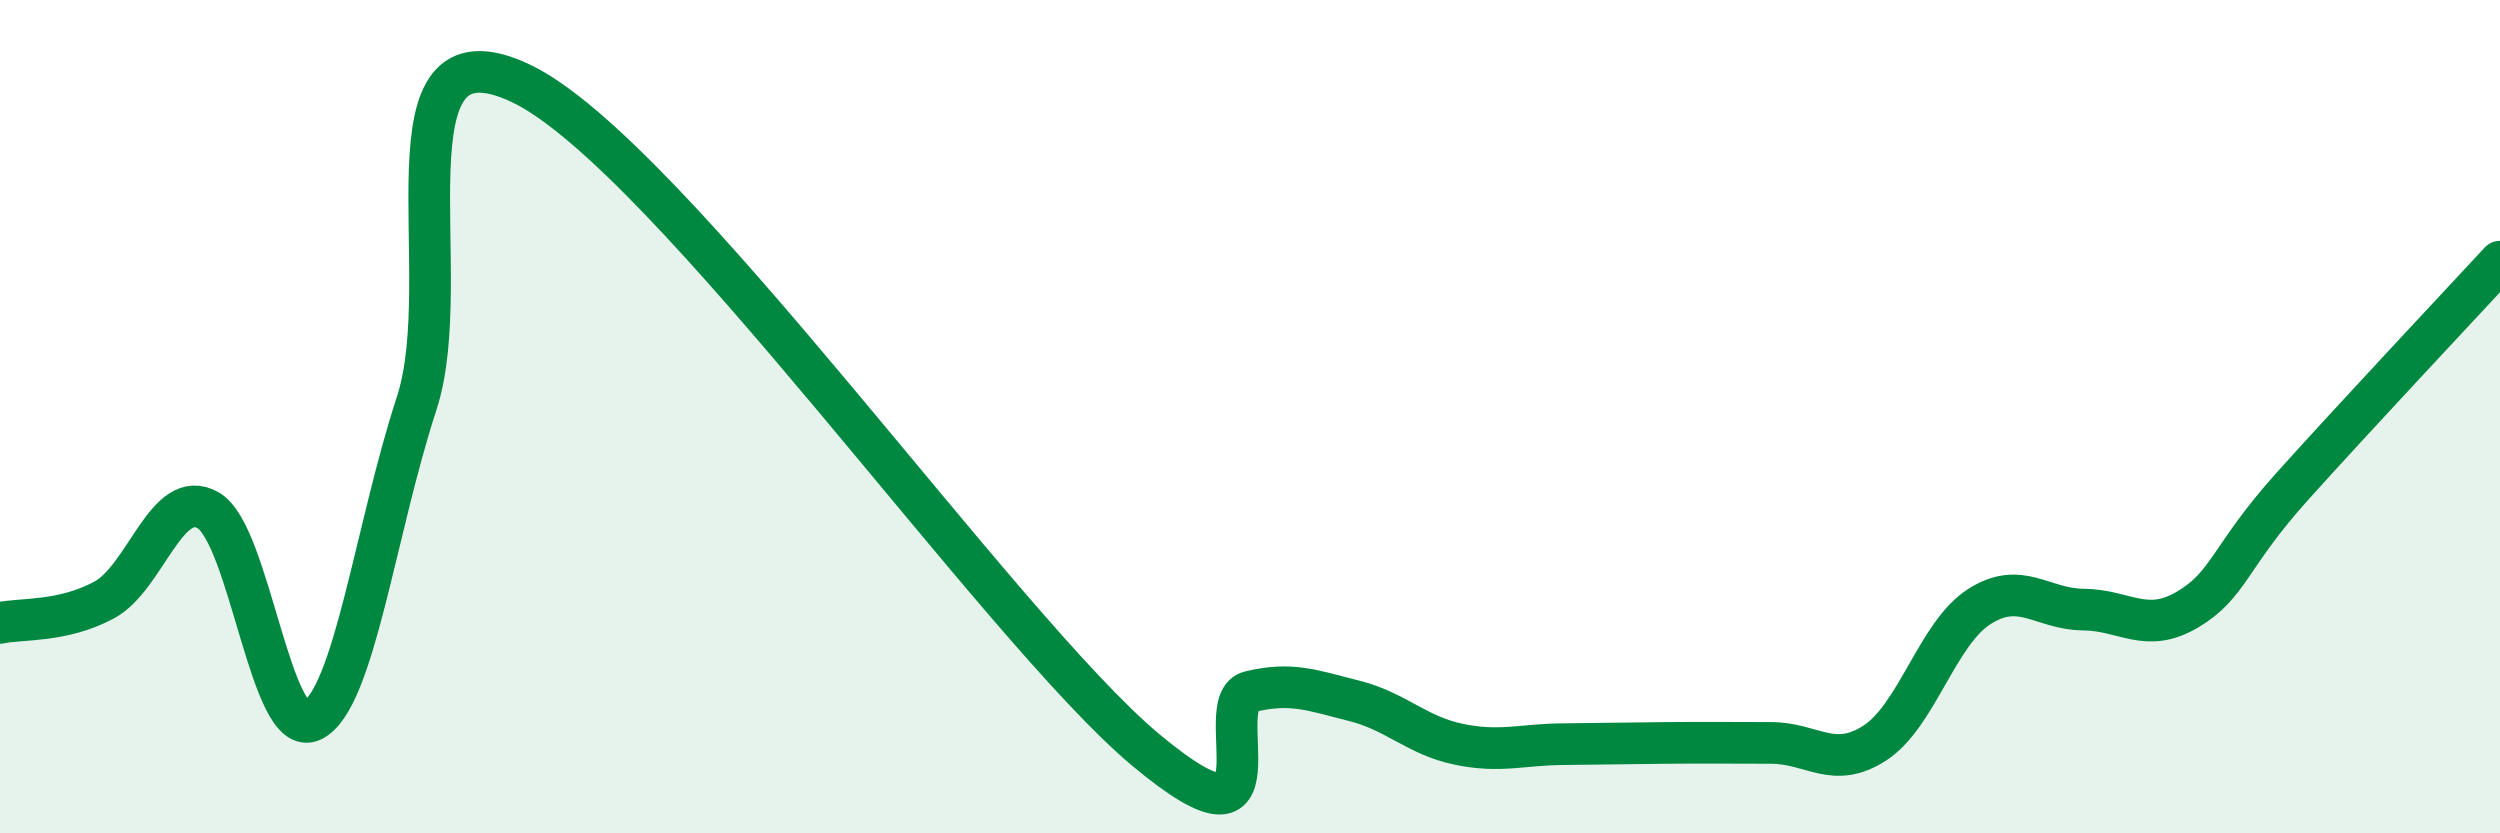
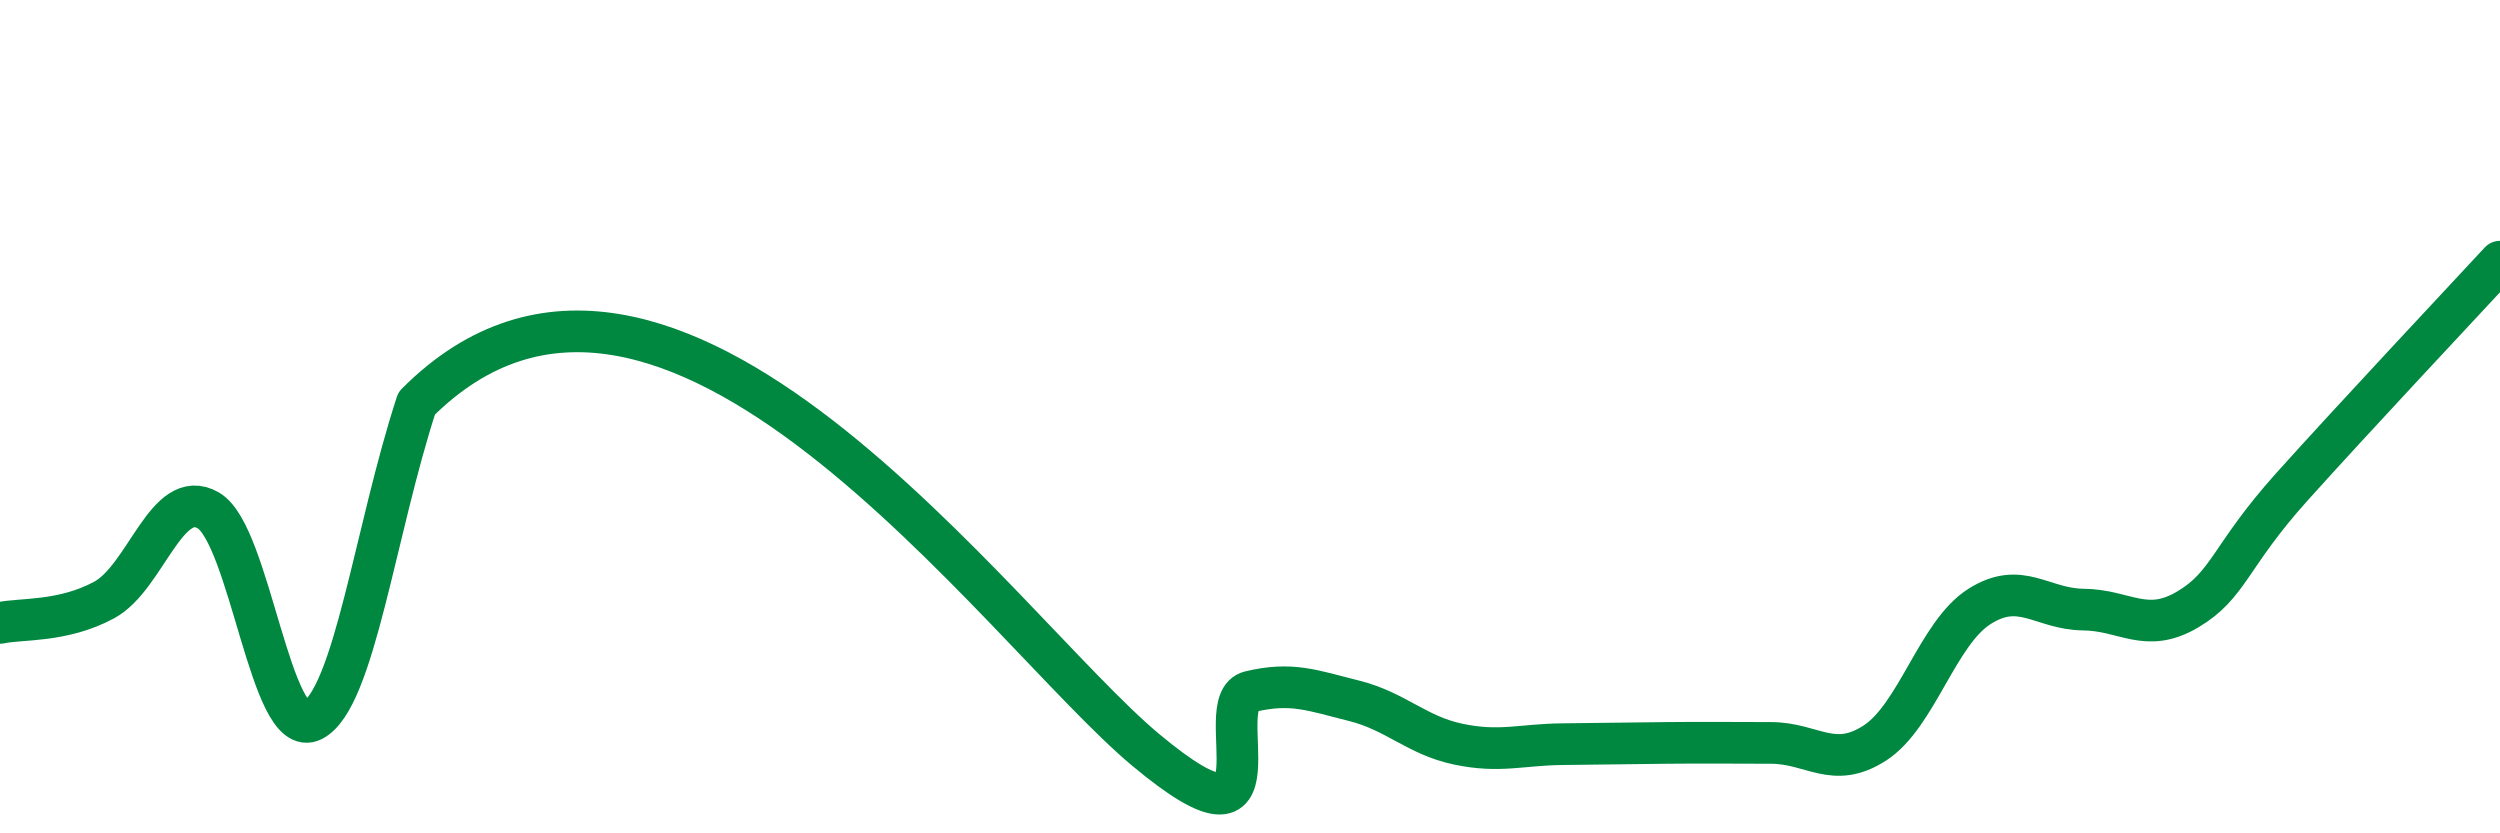
<svg xmlns="http://www.w3.org/2000/svg" width="60" height="20" viewBox="0 0 60 20">
-   <path d="M 0,14.95 C 0.5,14.84 1.5,14.94 2.5,14.4 C 3.5,13.86 4,11.67 5,12.25 C 6,12.83 6.5,17.8 7.5,17.29 C 8.5,16.78 9,12.74 10,9.68 C 11,6.62 9,0.34 12.5,2 C 16,3.66 24,15.08 27.5,18 C 31,20.92 29,16.84 30,16.6 C 31,16.36 31.5,16.57 32.5,16.82 C 33.5,17.07 34,17.65 35,17.86 C 36,18.07 36.5,17.87 37.5,17.86 C 38.5,17.85 39,17.84 40,17.83 C 41,17.82 41.5,17.83 42.5,17.83 C 43.5,17.83 44,18.48 45,17.83 C 46,17.18 46.5,15.2 47.5,14.56 C 48.5,13.92 49,14.62 50,14.63 C 51,14.64 51.5,15.22 52.5,14.63 C 53.5,14.04 53.5,13.36 55,11.69 C 56.5,10.02 59,7.36 60,6.28L60 20L0 20Z" fill="#008740" opacity="0.1" stroke-linecap="round" stroke-linejoin="round" />
-   <path d="M 0,14.95 C 0.5,14.84 1.5,14.94 2.5,14.4 C 3.5,13.86 4,11.67 5,12.25 C 6,12.83 6.5,17.8 7.5,17.29 C 8.5,16.78 9,12.74 10,9.68 C 11,6.62 9,0.34 12.5,2 C 16,3.66 24,15.08 27.5,18 C 31,20.92 29,16.84 30,16.6 C 31,16.36 31.5,16.57 32.5,16.82 C 33.5,17.07 34,17.65 35,17.86 C 36,18.07 36.5,17.87 37.5,17.86 C 38.5,17.85 39,17.84 40,17.83 C 41,17.82 41.5,17.83 42.5,17.83 C 43.5,17.83 44,18.48 45,17.83 C 46,17.18 46.5,15.2 47.5,14.56 C 48.5,13.92 49,14.62 50,14.63 C 51,14.64 51.5,15.22 52.5,14.63 C 53.5,14.04 53.5,13.36 55,11.69 C 56.5,10.02 59,7.36 60,6.28" stroke="#008740" stroke-width="1" fill="none" stroke-linecap="round" stroke-linejoin="round" />
+   <path d="M 0,14.95 C 0.5,14.84 1.5,14.94 2.5,14.4 C 3.5,13.86 4,11.67 5,12.25 C 6,12.83 6.5,17.8 7.5,17.29 C 8.5,16.78 9,12.74 10,9.68 C 16,3.66 24,15.08 27.5,18 C 31,20.92 29,16.84 30,16.6 C 31,16.36 31.5,16.57 32.5,16.82 C 33.5,17.07 34,17.65 35,17.86 C 36,18.07 36.5,17.87 37.5,17.86 C 38.5,17.85 39,17.84 40,17.83 C 41,17.82 41.5,17.83 42.5,17.83 C 43.5,17.83 44,18.48 45,17.83 C 46,17.18 46.5,15.2 47.5,14.56 C 48.5,13.92 49,14.62 50,14.63 C 51,14.64 51.5,15.22 52.5,14.63 C 53.5,14.04 53.5,13.36 55,11.69 C 56.5,10.02 59,7.36 60,6.28" stroke="#008740" stroke-width="1" fill="none" stroke-linecap="round" stroke-linejoin="round" />
</svg>